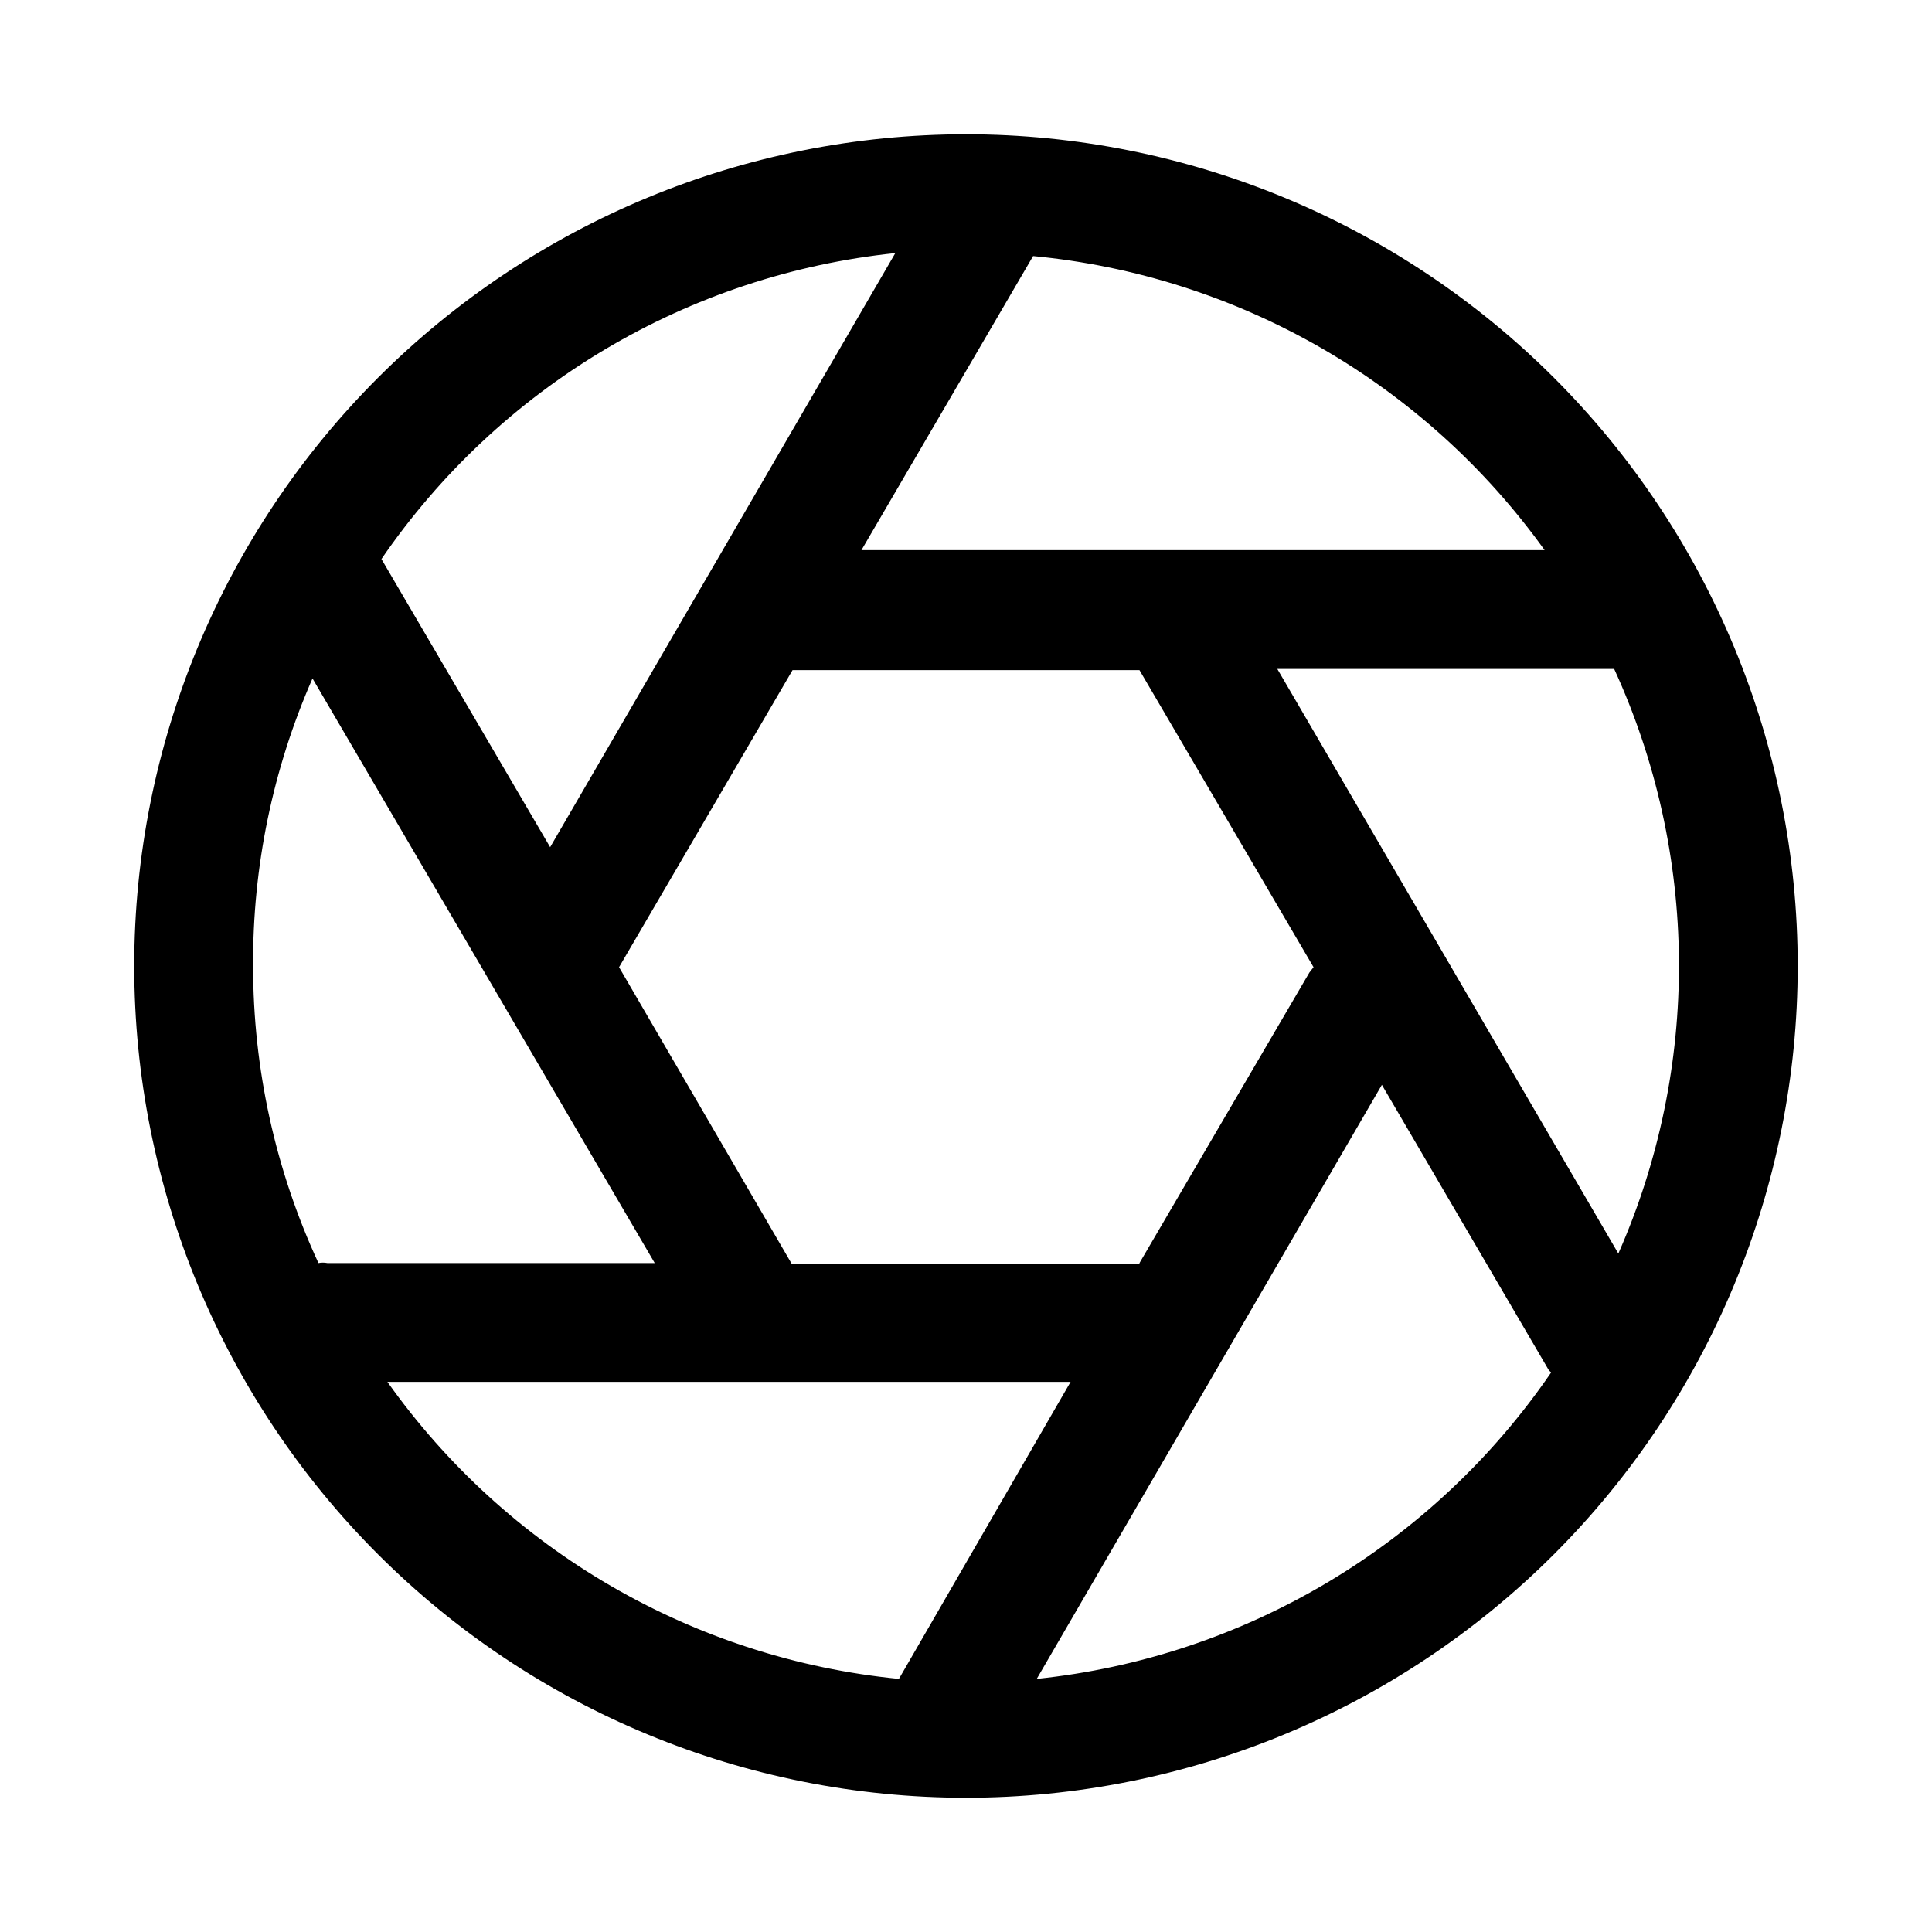
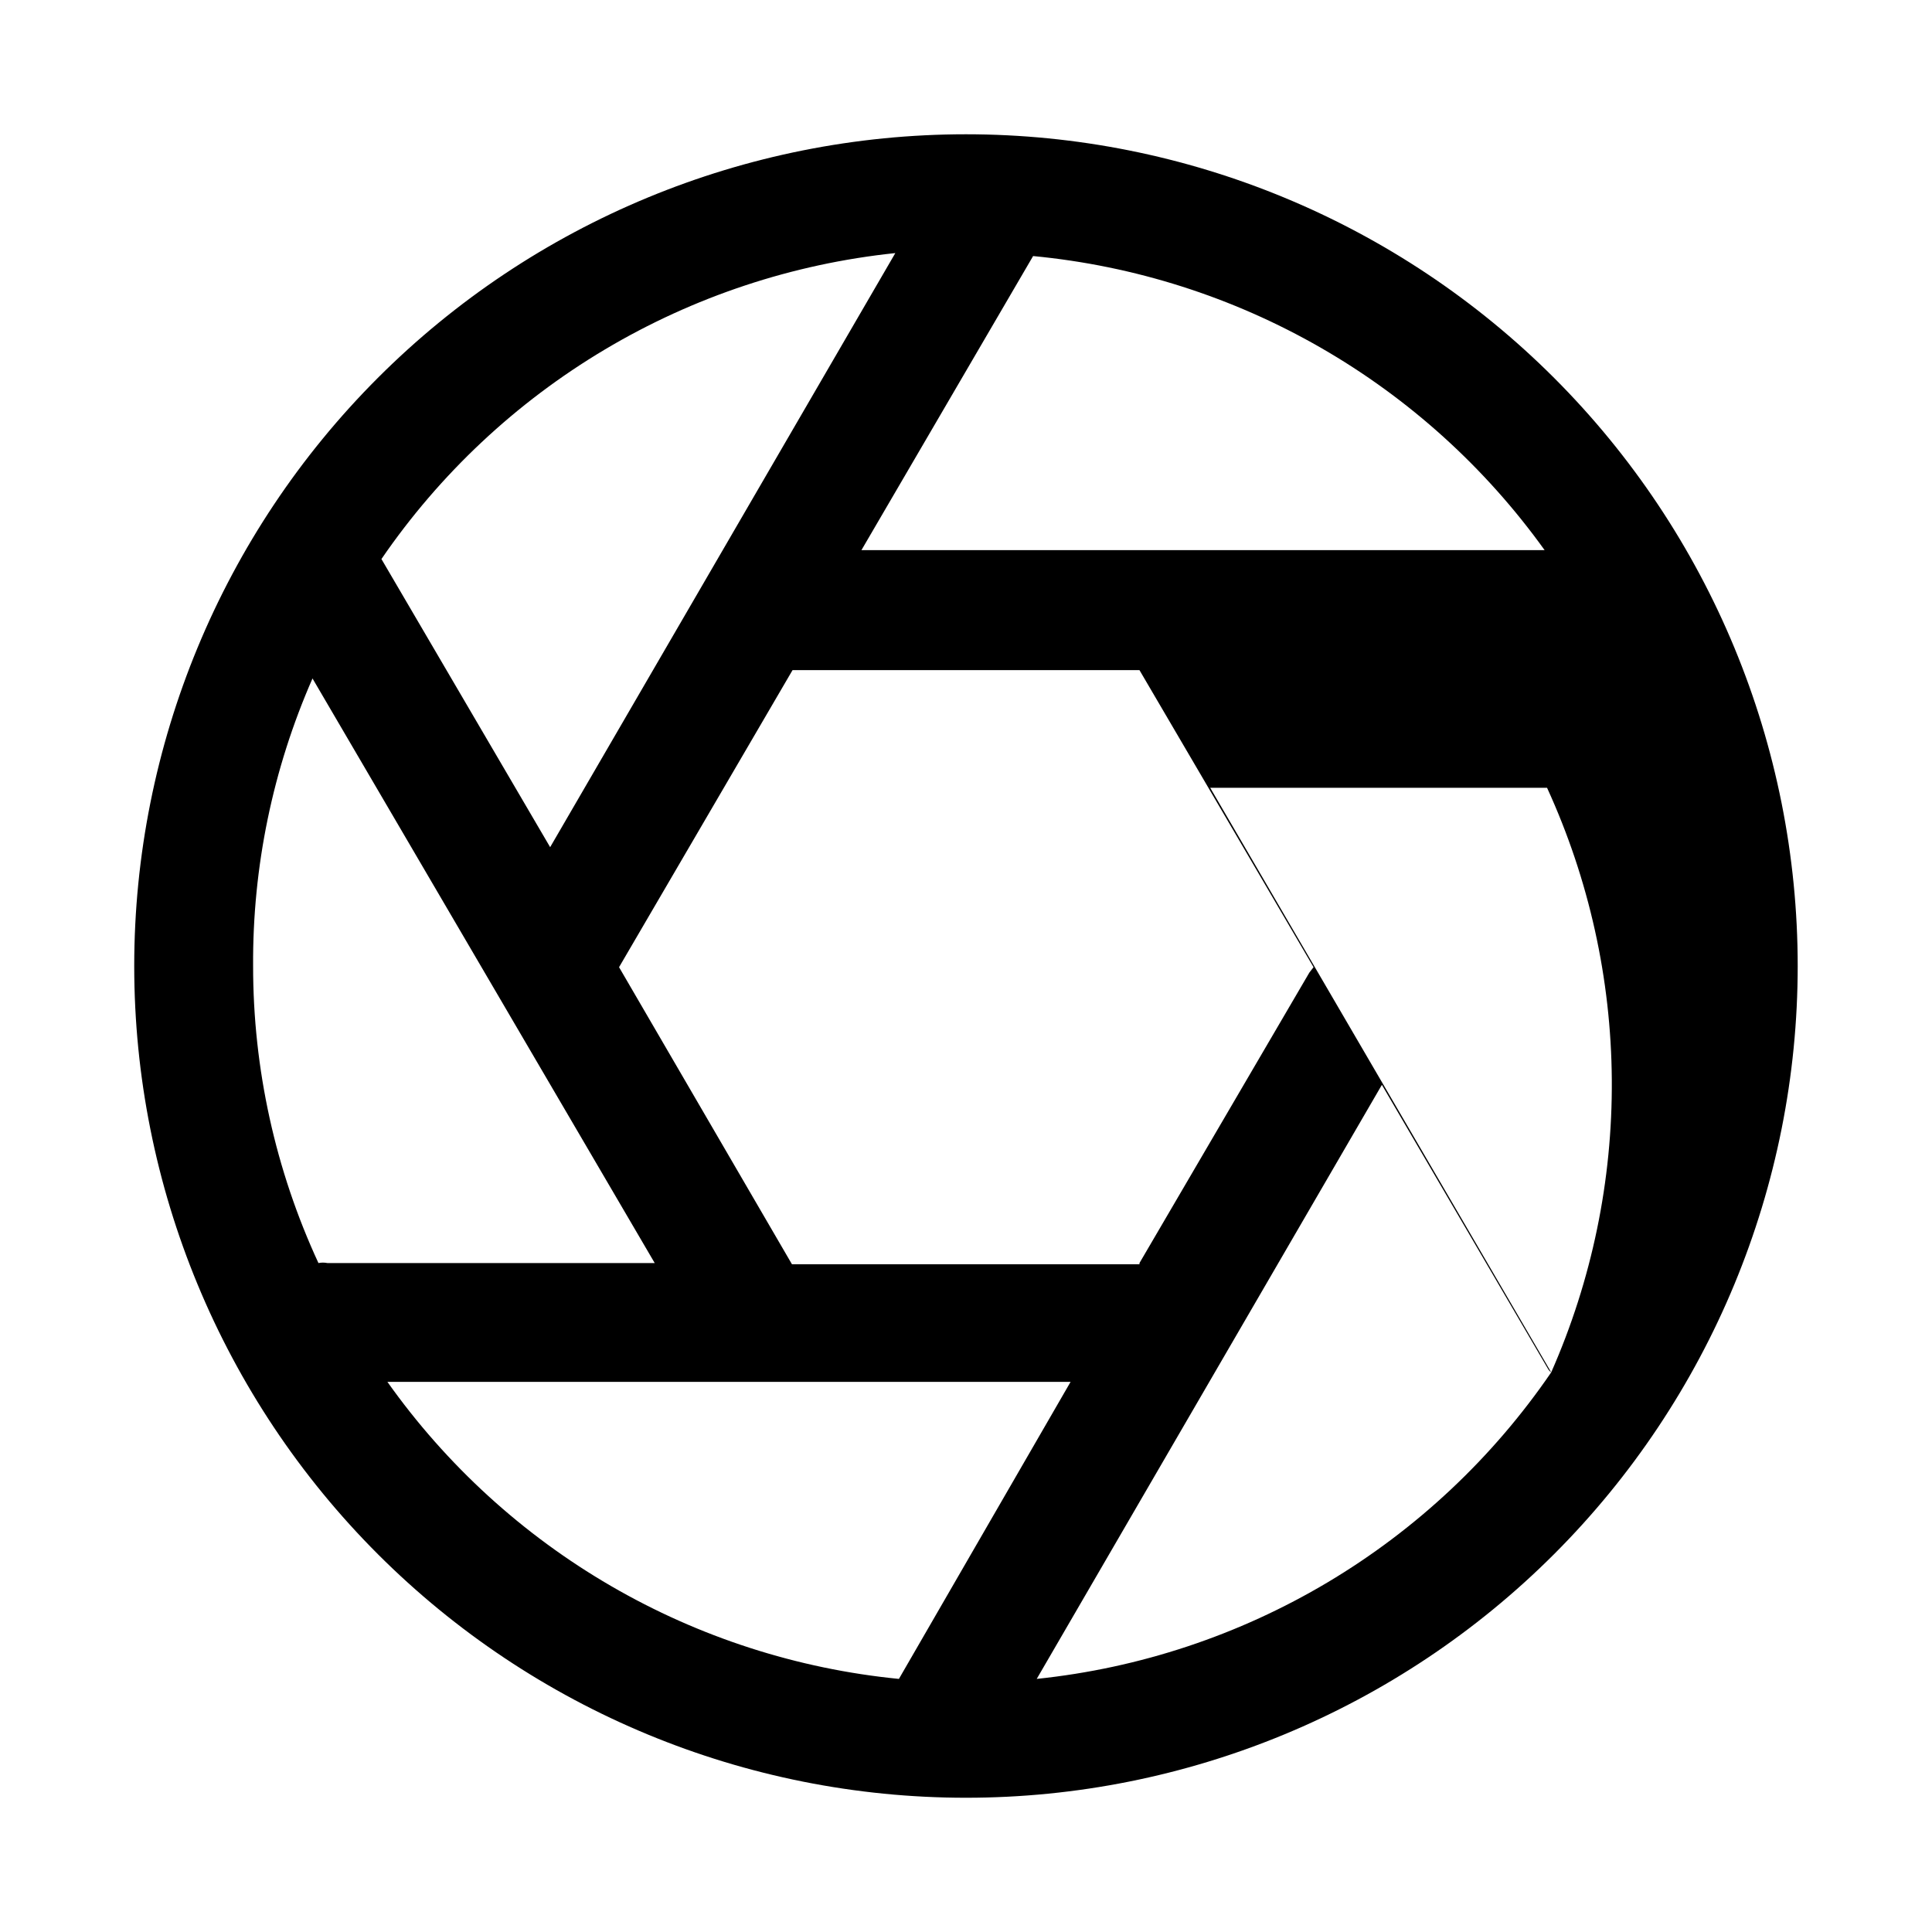
<svg xmlns="http://www.w3.org/2000/svg" fill="#000000" width="800px" height="800px" version="1.1" viewBox="144 144 512 512">
-   <path d="m620.41 400v0.004c0 58.457-23.223 114.52-64.559 155.86-41.336 41.336-97.398 64.559-155.86 64.559-58.461 0-114.52-23.223-155.86-64.559-41.336-41.336-64.559-97.398-64.559-155.86 0-58.461 23.223-114.52 64.559-155.86s97.398-64.559 155.86-64.559c58.457 0 114.52 23.223 155.86 64.559 41.336 41.336 64.559 97.398 64.559 155.86zm-248.12-110.21h181.05c-15.723-21.91-35.953-40.203-59.336-53.648-23.383-13.441-49.371-21.723-76.219-24.285zm73.684 188.93 45.027-76.988 1.102-1.418-46.129-78.719h-91.945l-45.973 78.719 45.816 78.719h92.102zm-200.89-186.57 44.711 76.359 91.473-157.44c-27.215 2.844-53.492 11.57-77.004 25.57-23.516 14-43.707 32.938-59.18 55.512zm-34.008 107.85c-0.012 27.184 5.898 54.047 17.316 78.719 0.781-0.152 1.582-0.152 2.363 0h86.75l-90.688-154.92c-10.539 24.012-15.902 49.977-15.742 76.203zm216.64 110.21h-181.05c15.645 22.059 35.84 40.5 59.227 54.082 23.387 13.582 49.418 21.984 76.328 24.637zm127.37-2.519c-0.402-0.285-0.727-0.664-0.945-1.102l-43.926-75.098-91.473 157.44v-0.004c27.258-2.84 53.57-11.578 77.117-25.605 23.543-14.031 43.754-33.012 59.227-55.633zm17.789-31.488c10.777-24.434 16.25-50.875 16.059-77.578-0.188-26.703-6.039-53.066-17.16-77.344h-89.27z" />
+   <path d="m620.41 400v0.004c0 58.457-23.223 114.52-64.559 155.86-41.336 41.336-97.398 64.559-155.86 64.559-58.461 0-114.52-23.223-155.86-64.559-41.336-41.336-64.559-97.398-64.559-155.86 0-58.461 23.223-114.52 64.559-155.86s97.398-64.559 155.86-64.559c58.457 0 114.52 23.223 155.86 64.559 41.336 41.336 64.559 97.398 64.559 155.86zm-248.12-110.21h181.05c-15.723-21.91-35.953-40.203-59.336-53.648-23.383-13.441-49.371-21.723-76.219-24.285zm73.684 188.93 45.027-76.988 1.102-1.418-46.129-78.719h-91.945l-45.973 78.719 45.816 78.719h92.102zm-200.89-186.57 44.711 76.359 91.473-157.44c-27.215 2.844-53.492 11.57-77.004 25.57-23.516 14-43.707 32.938-59.18 55.512zm-34.008 107.85c-0.012 27.184 5.898 54.047 17.316 78.719 0.781-0.152 1.582-0.152 2.363 0h86.75l-90.688-154.92c-10.539 24.012-15.902 49.977-15.742 76.203zm216.64 110.21h-181.05c15.645 22.059 35.84 40.5 59.227 54.082 23.387 13.582 49.418 21.984 76.328 24.637zm127.37-2.519c-0.402-0.285-0.727-0.664-0.945-1.102l-43.926-75.098-91.473 157.44v-0.004c27.258-2.84 53.57-11.578 77.117-25.605 23.543-14.031 43.754-33.012 59.227-55.633zc10.777-24.434 16.25-50.875 16.059-77.578-0.188-26.703-6.039-53.066-17.16-77.344h-89.27z" />
</svg>